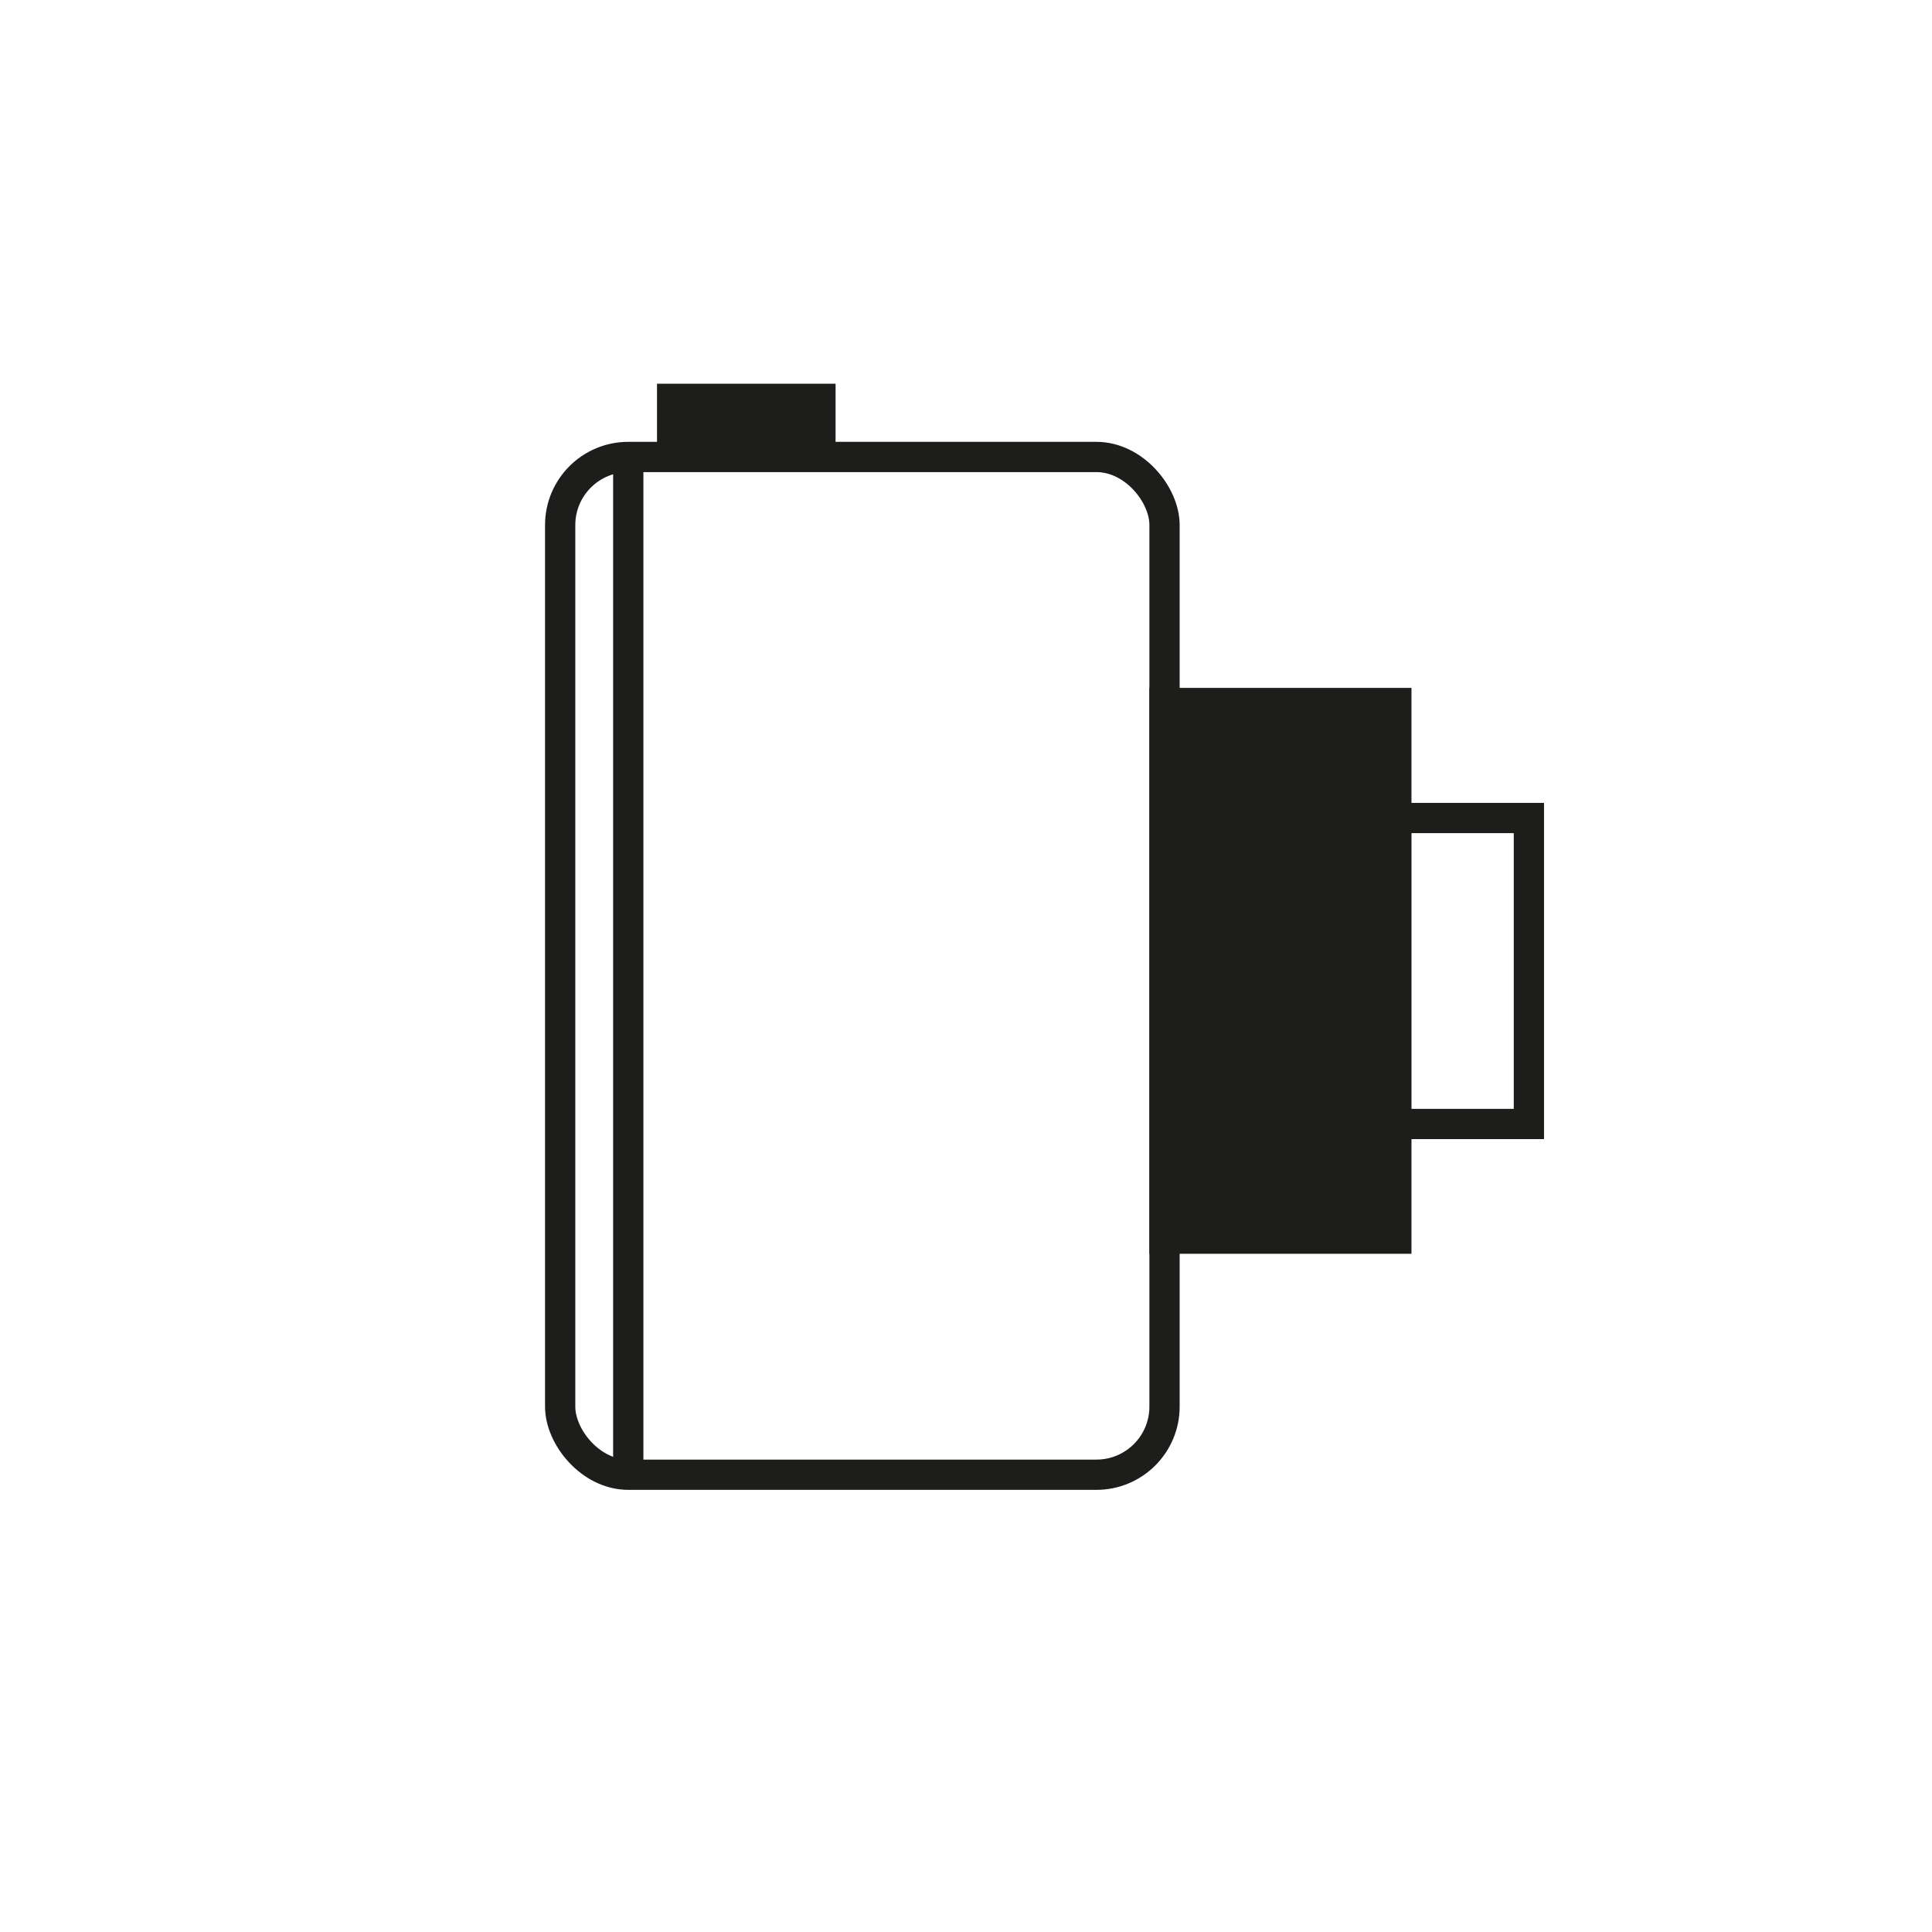
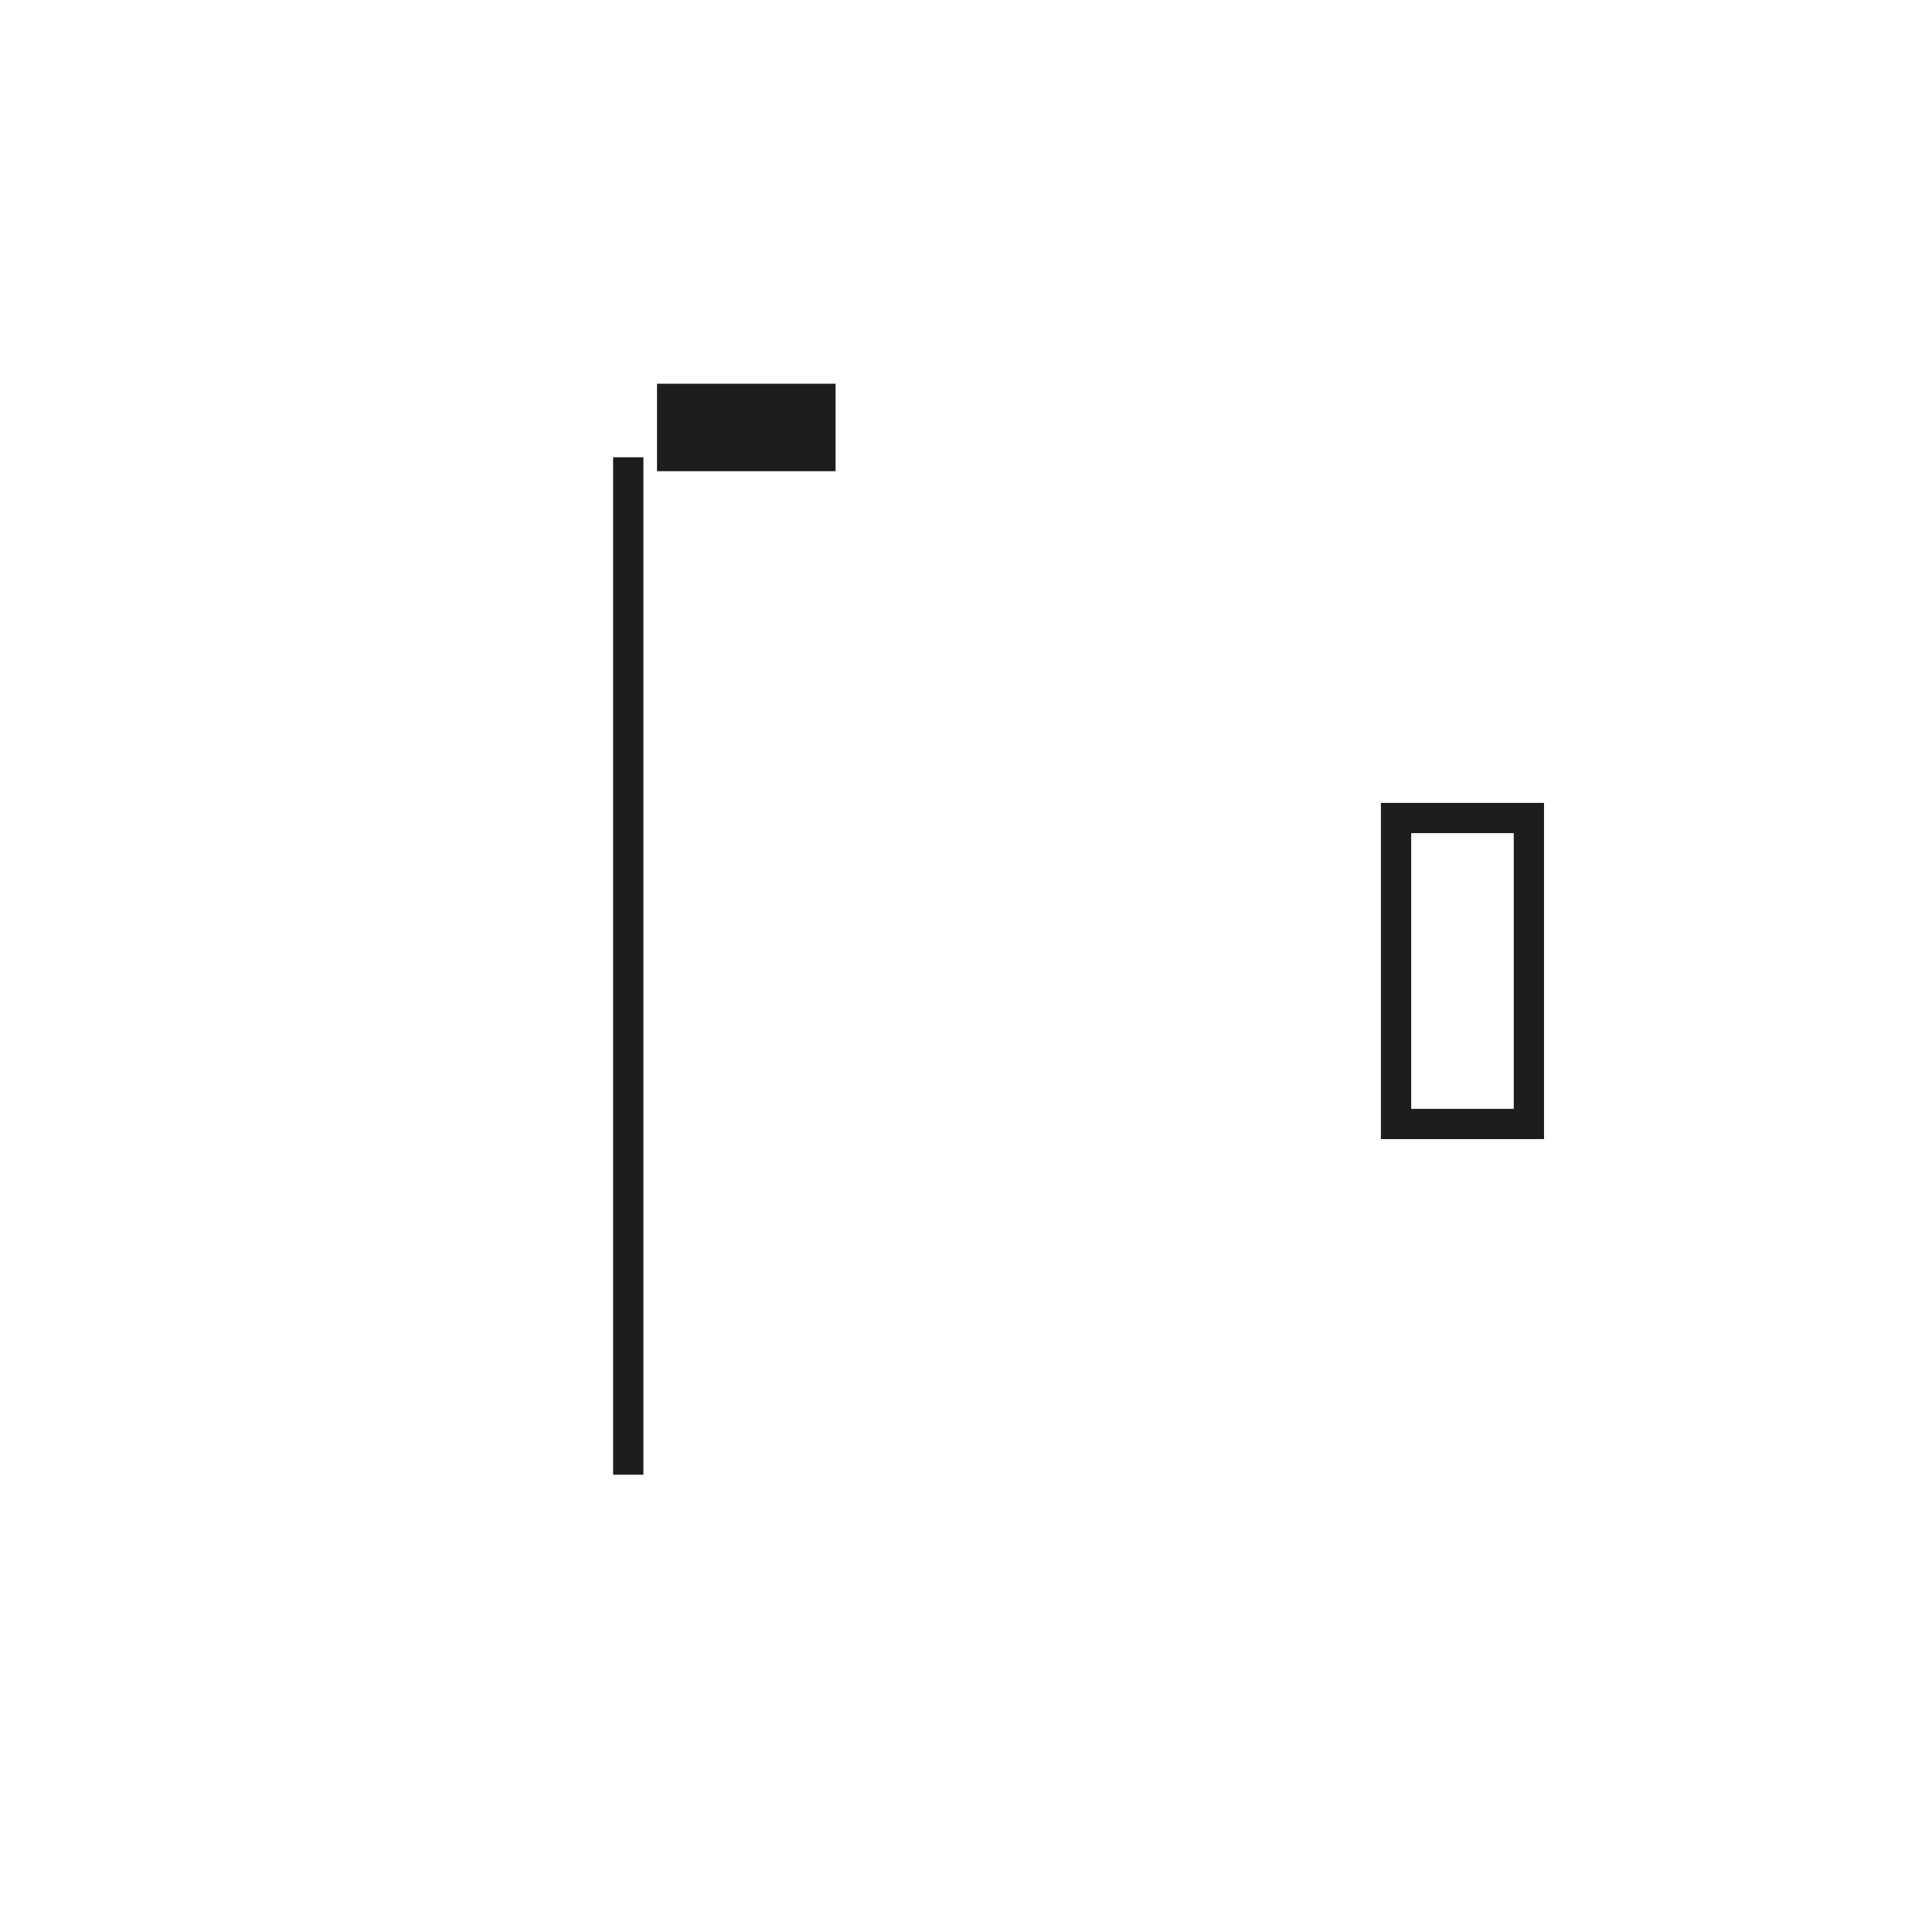
<svg xmlns="http://www.w3.org/2000/svg" id="Calque_2" viewBox="0 0 63.84 63.84">
  <defs>
    <style>
      .cls-1, .cls-2 {
        fill: none;
      }

      .cls-3 {
        fill: #1d1d1b;
      }

      .cls-3, .cls-2 {
        stroke: #1d1d1b;
        stroke-miterlimit: 10;
      }
    </style>
  </defs>
  <g id="Icone">
    <g>
      <line class="cls-2" x1="20.76" y1="15.11" x2="20.76" y2="48.73" />
-       <rect class="cls-1" width="63.84" height="63.84" />
-       <rect class="cls-2" x="18.51" y="15.11" width="19.97" height="33.63" rx="2.25" ry="2.25" transform="translate(56.99 63.84) rotate(180)" />
      <rect class="cls-3" x="22.22" y="13.19" width="4.9" height="1.89" transform="translate(49.33 28.26) rotate(180)" />
-       <rect class="cls-3" x="38.48" y="23.24" width="7.66" height="17.7" transform="translate(84.62 64.17) rotate(180)" />
      <rect class="cls-2" x="46.14" y="27.03" width="4.39" height="10.11" transform="translate(96.66 64.17) rotate(180)" />
    </g>
  </g>
</svg>